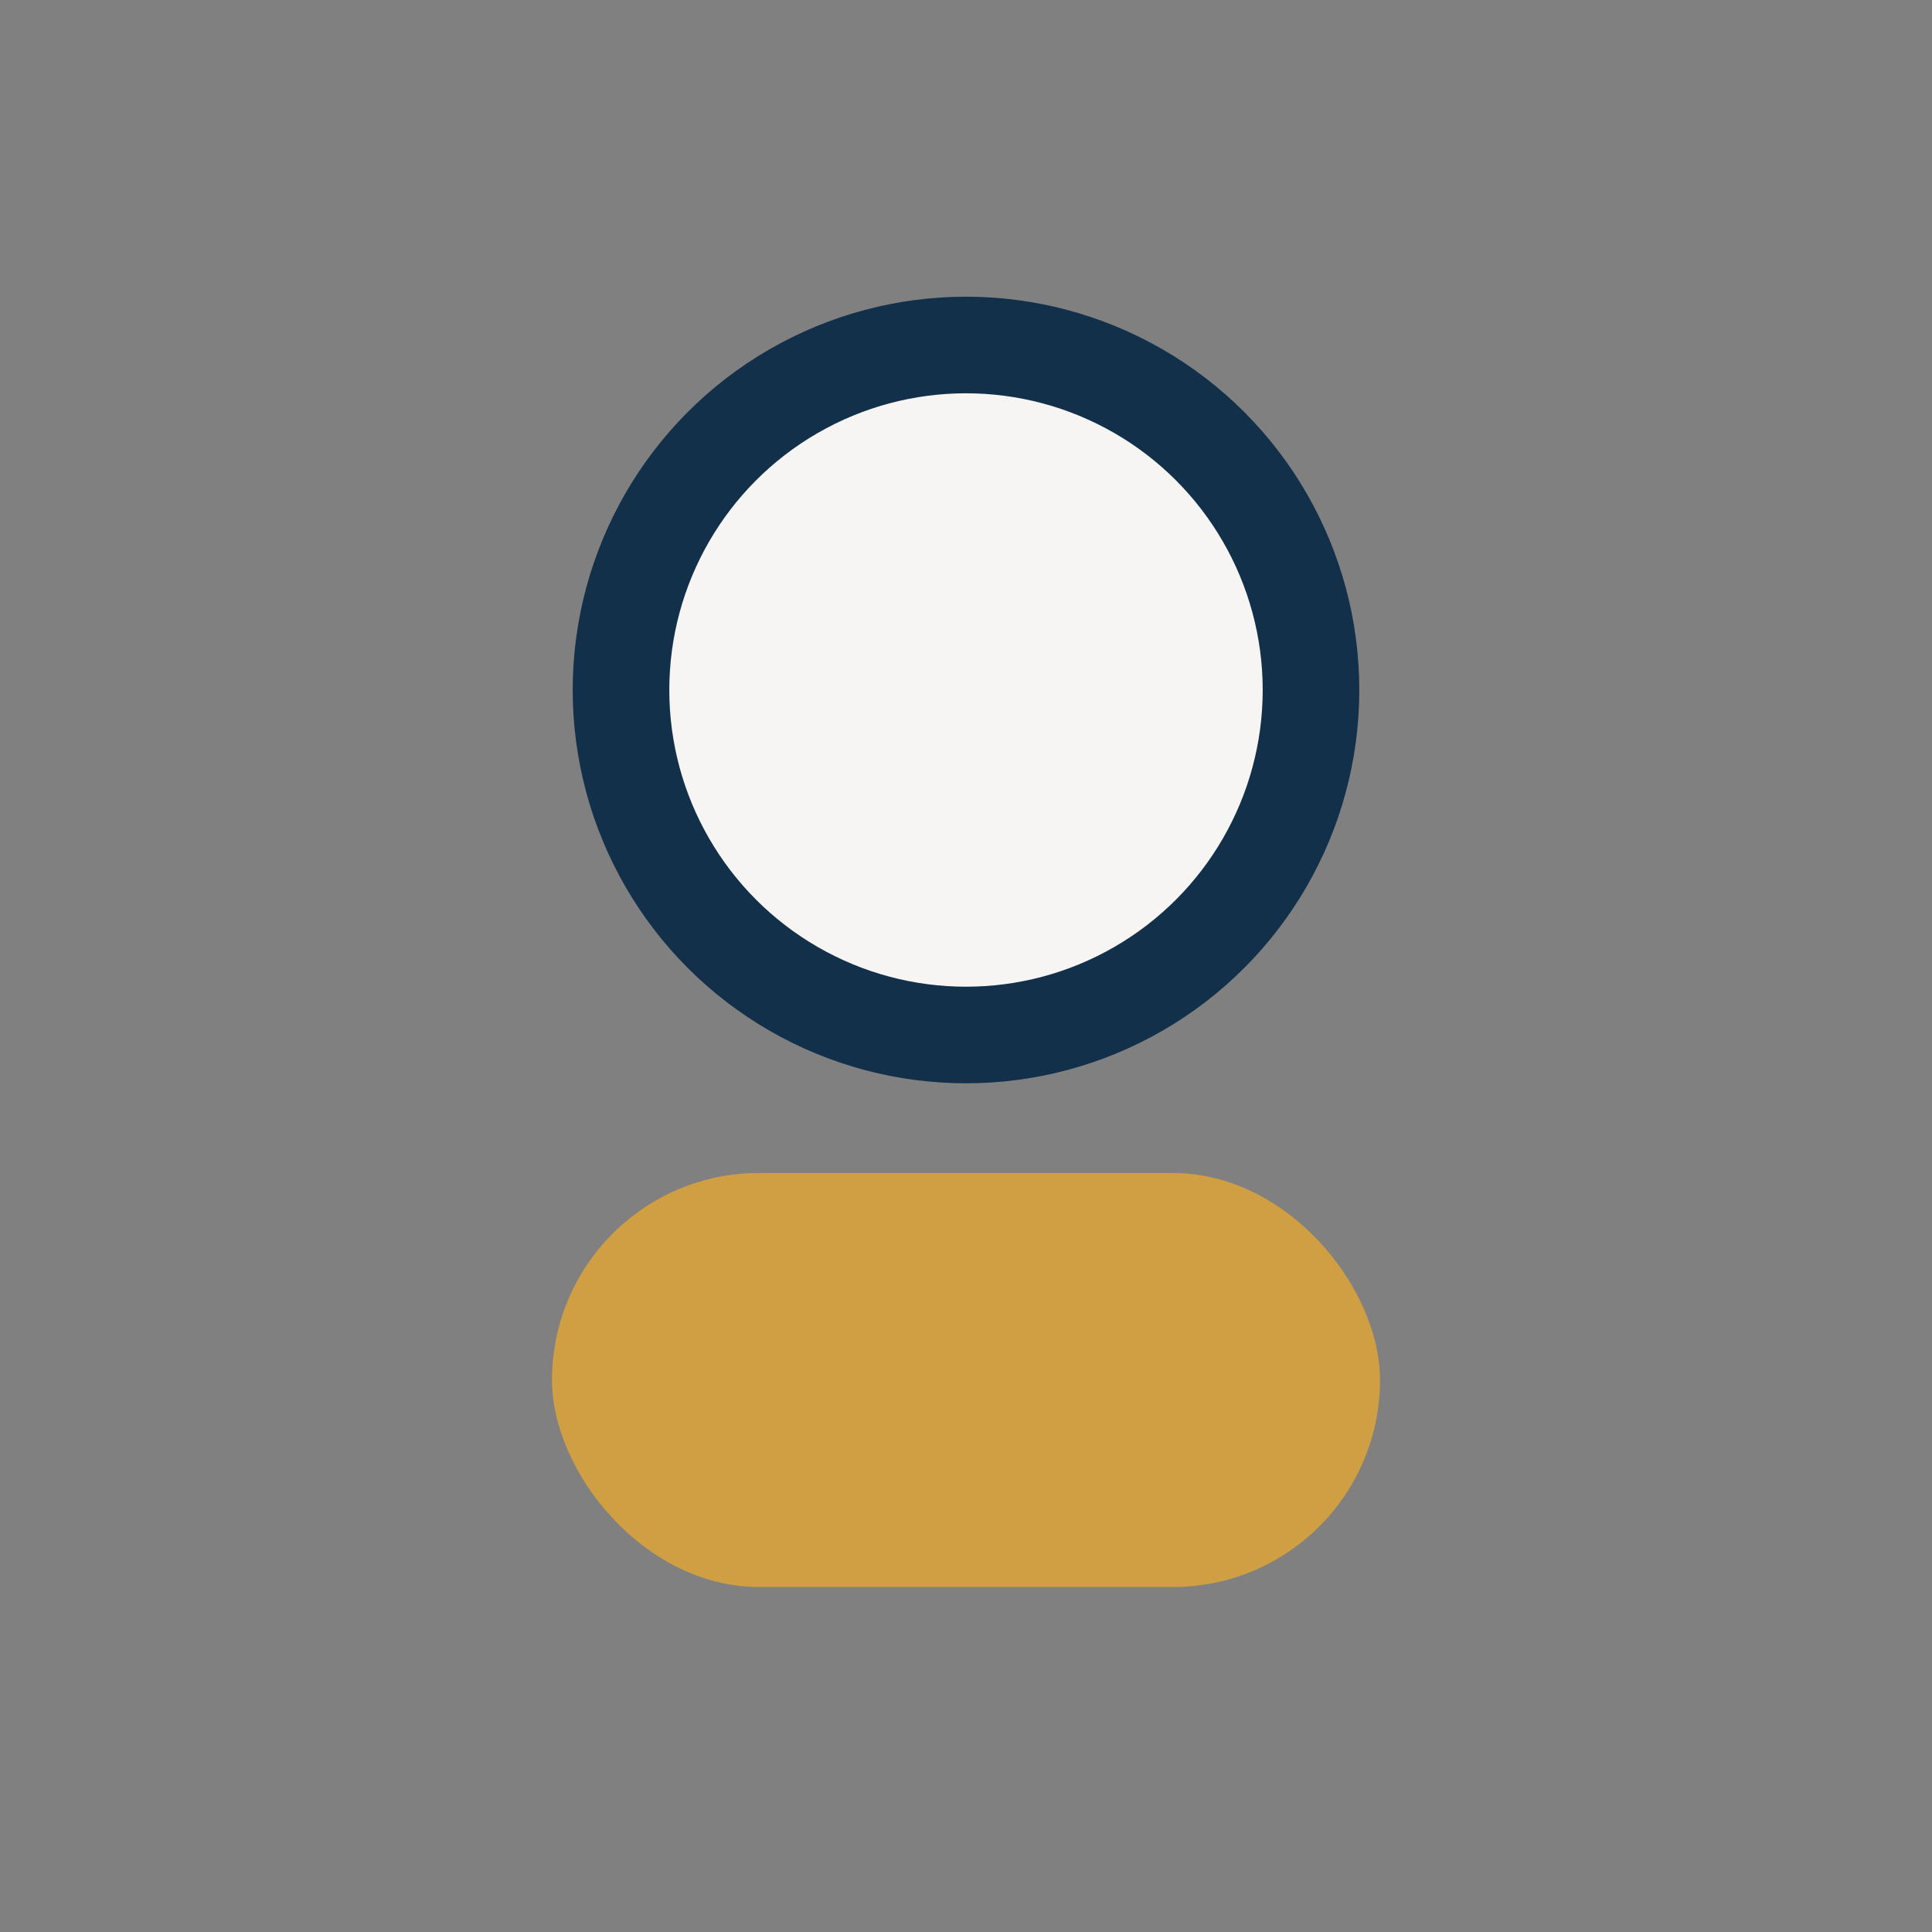
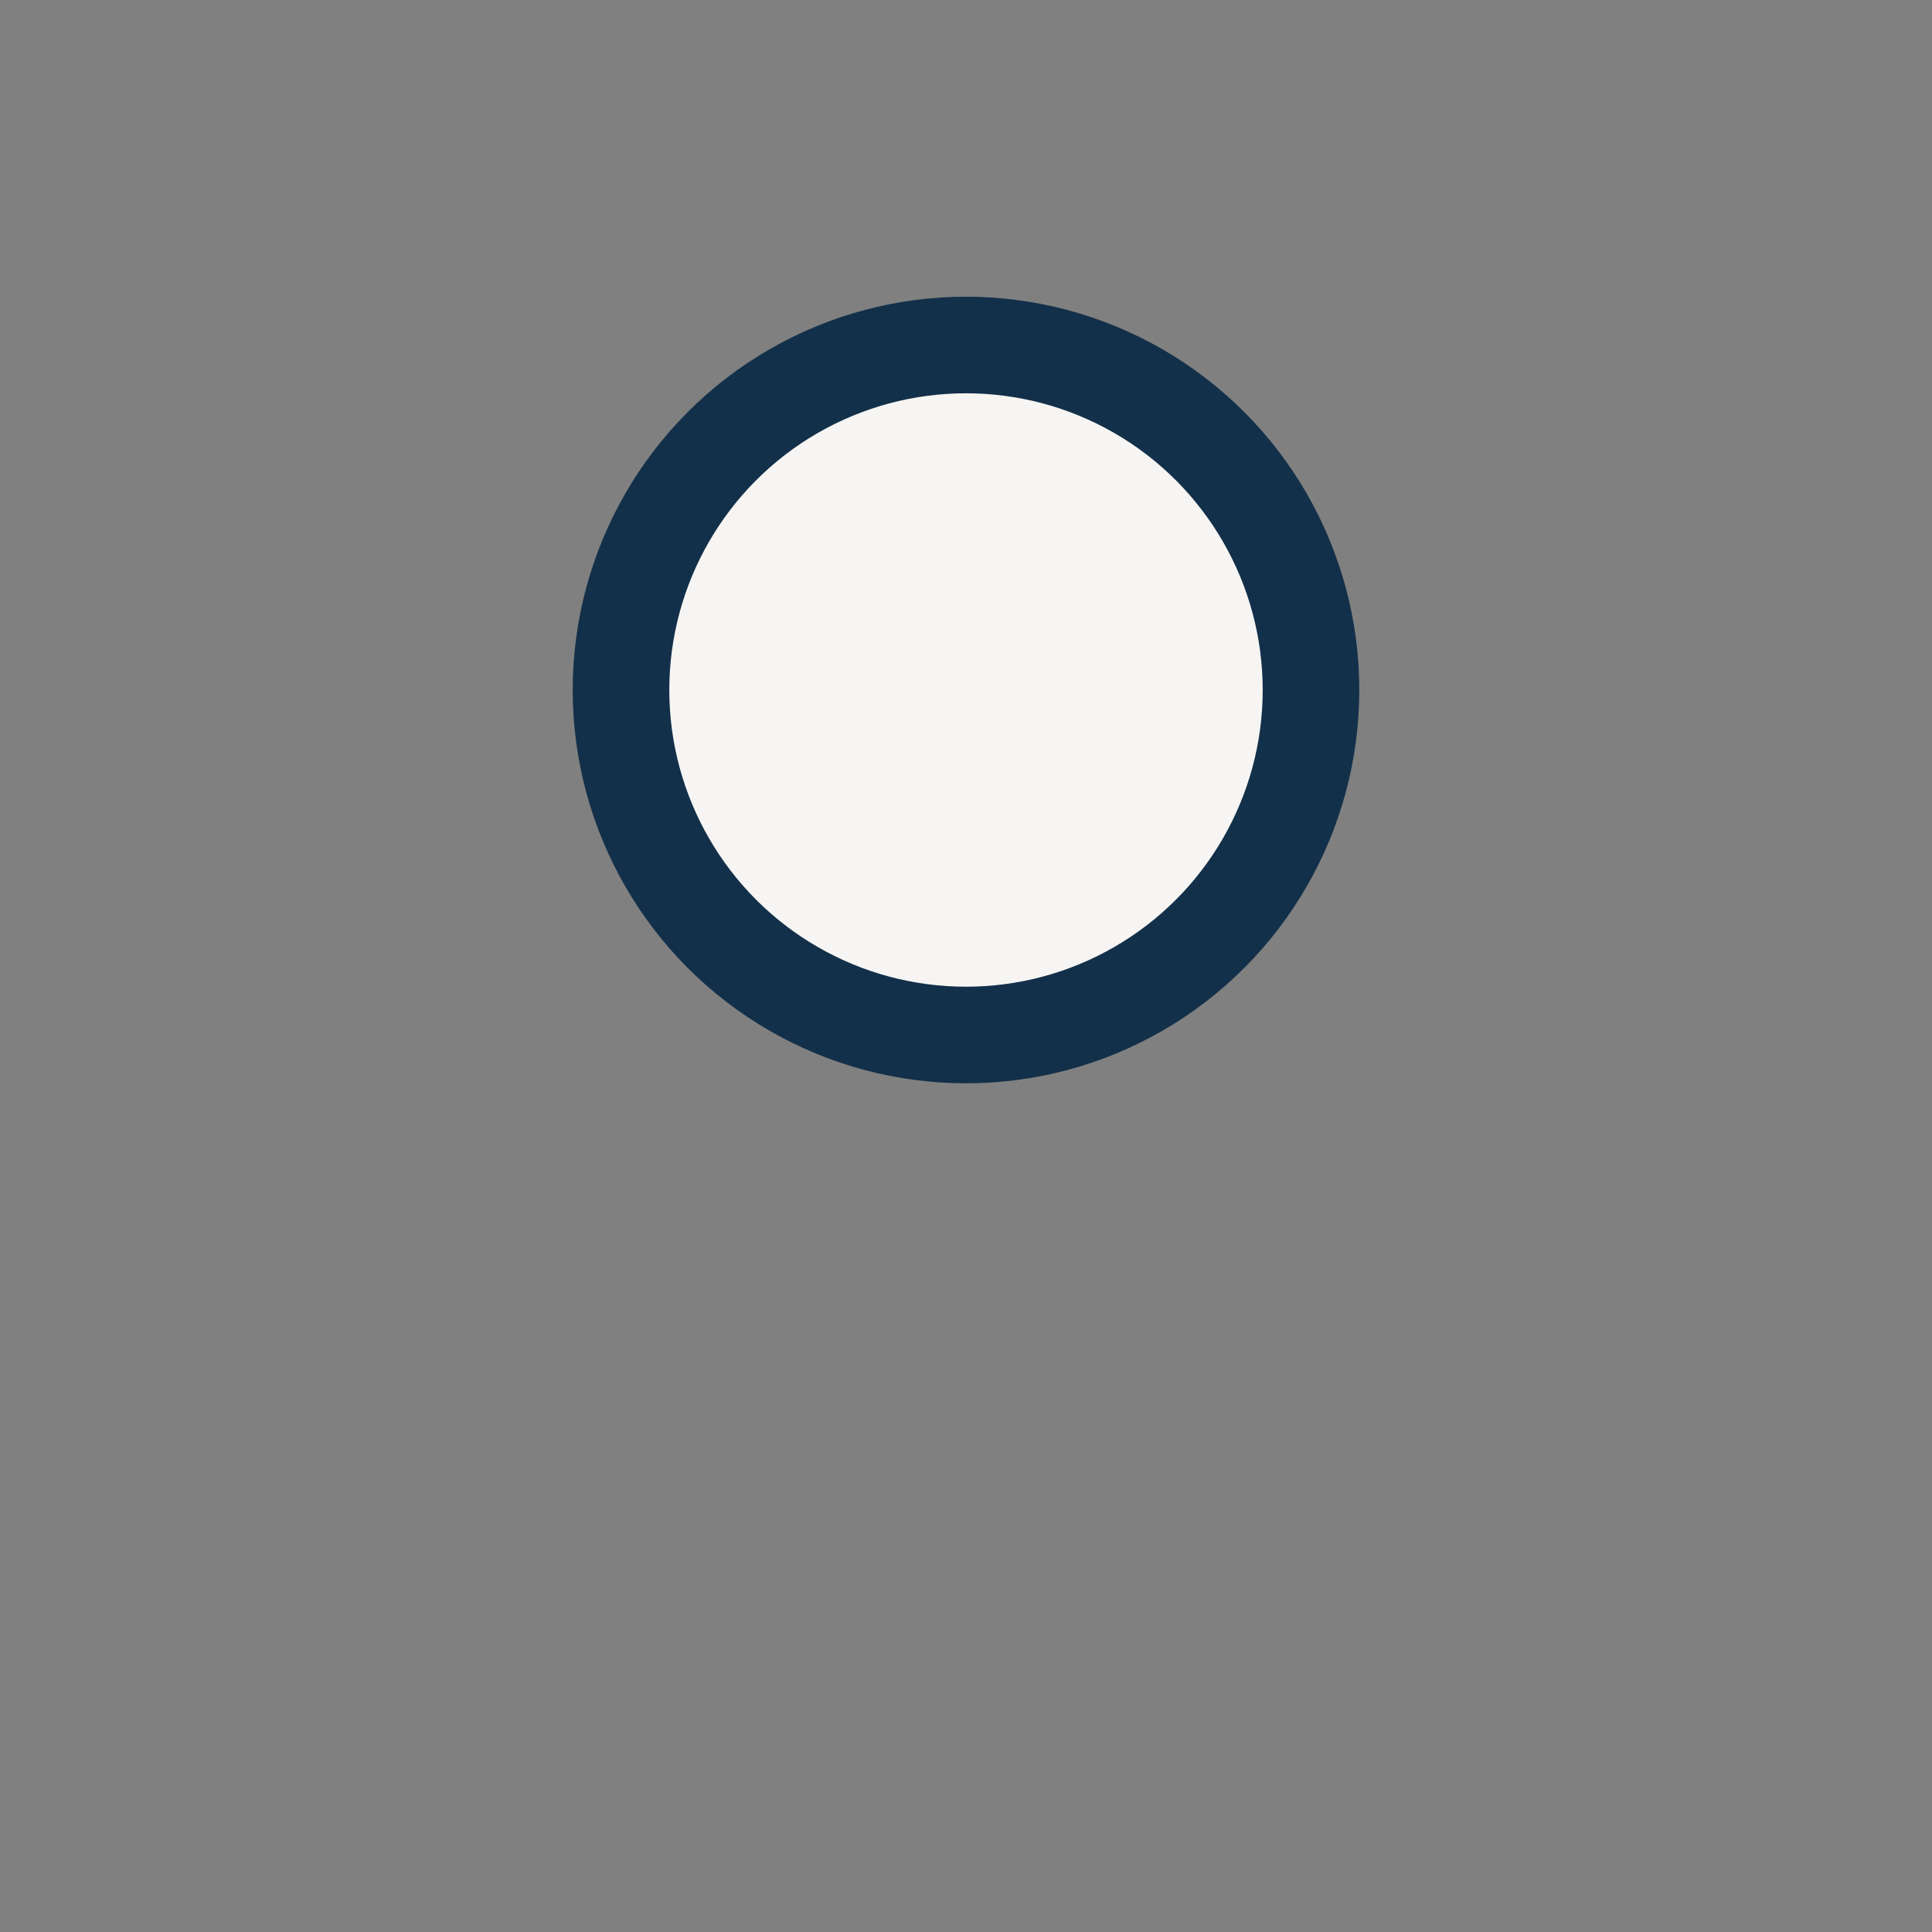
<svg xmlns="http://www.w3.org/2000/svg" width="28" height="28" viewBox="0 0 28 28">
  <rect x="0" y="0" width="28" height="28" fill="#808080" stroke="none" />
  <circle cx="14" cy="10" r="5" fill="#F6F5F3" stroke="#13304A" stroke-width="1.4" />
-   <rect x="8" y="17" width="12" height="6" rx="3" fill="#D09F43" />
</svg>